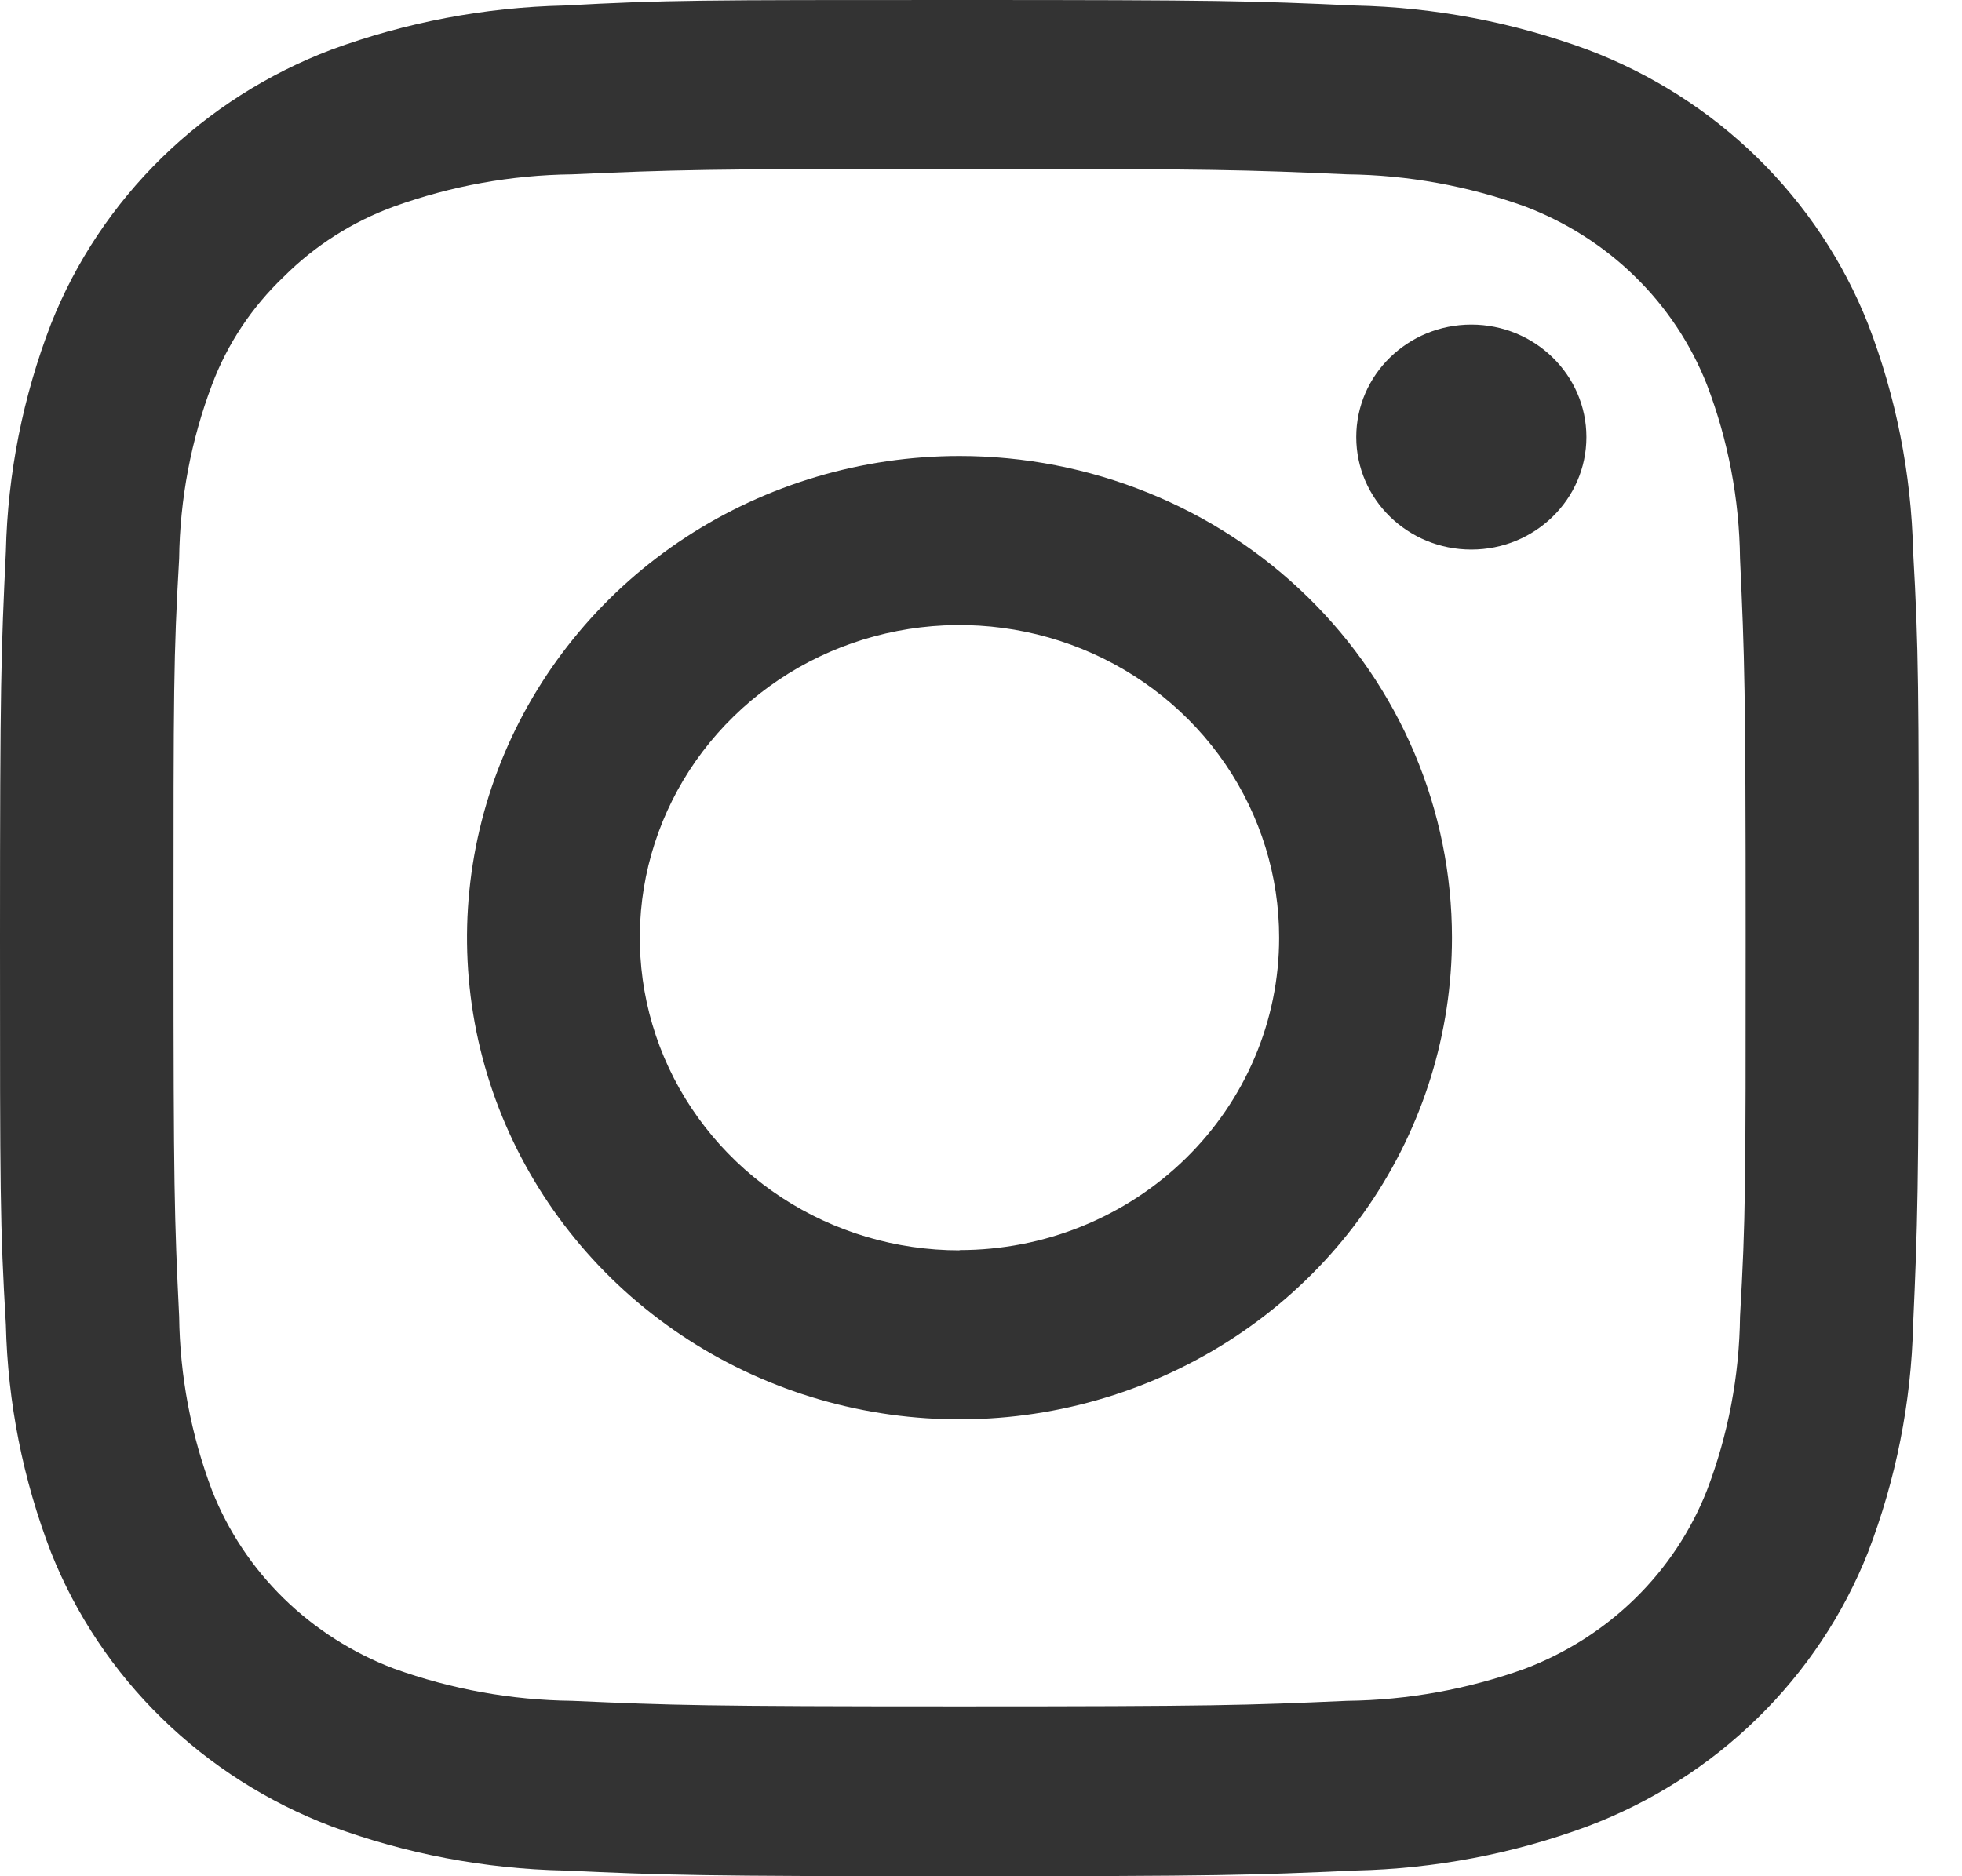
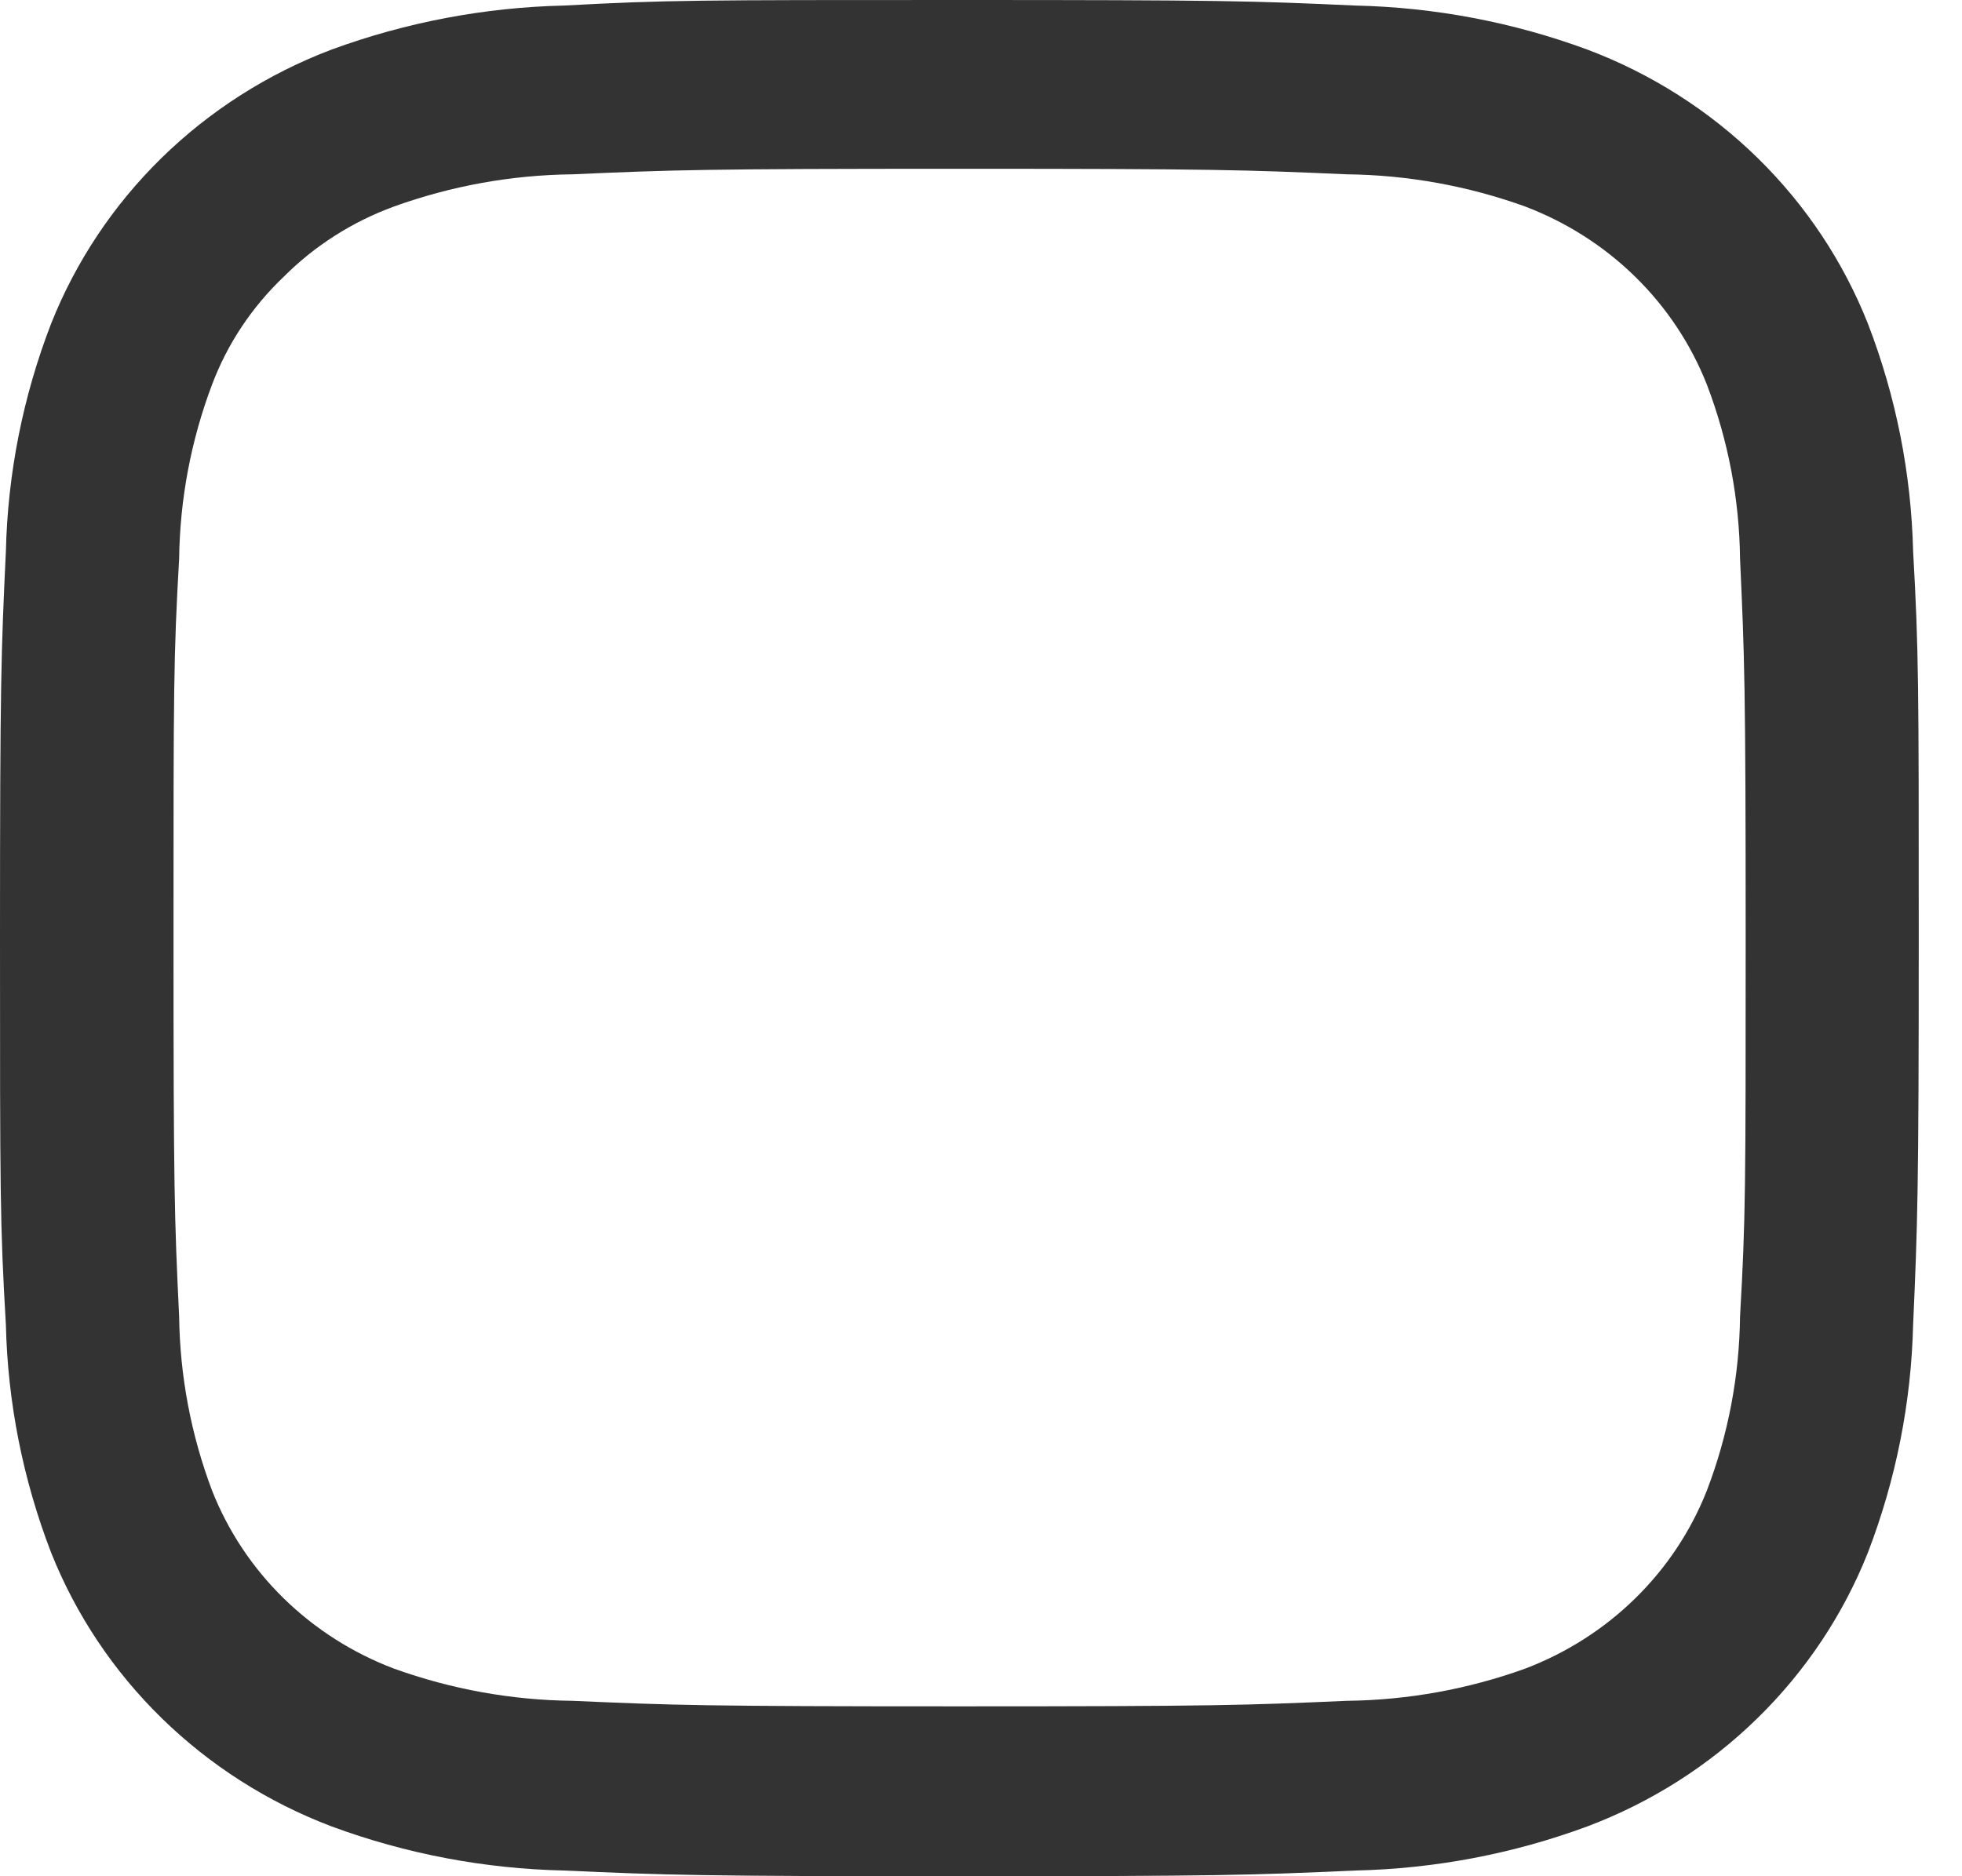
<svg xmlns="http://www.w3.org/2000/svg" width="23" height="22" viewBox="0 0 23 22" fill="none">
  <path d="M11.248 1.979C14.249 1.979 14.606 1.992 15.791 2.044C16.504 2.052 17.209 2.18 17.878 2.421C18.362 2.605 18.802 2.885 19.169 3.245C19.536 3.604 19.822 4.035 20.009 4.509C20.259 5.162 20.39 5.853 20.398 6.55C20.451 7.709 20.464 8.059 20.464 10.995C20.464 13.931 20.464 14.278 20.398 15.437C20.39 16.134 20.259 16.825 20.009 17.478C19.822 17.952 19.536 18.383 19.169 18.742C18.802 19.102 18.362 19.382 17.878 19.566C17.209 19.807 16.504 19.935 15.791 19.943C14.606 19.995 14.249 20.008 11.248 20.008C8.246 20.008 7.892 19.995 6.707 19.943C5.994 19.935 5.289 19.807 4.62 19.566C4.135 19.383 3.695 19.102 3.327 18.743C2.959 18.383 2.673 17.952 2.486 17.478C2.239 16.824 2.109 16.134 2.1 15.437C2.044 14.278 2.034 13.928 2.034 10.995C2.034 8.061 2.034 7.709 2.1 6.55C2.109 5.853 2.239 5.163 2.486 4.509C2.666 4.031 2.954 3.599 3.327 3.244C3.691 2.88 4.132 2.599 4.62 2.421C5.289 2.18 5.994 2.052 6.707 2.044C7.892 1.992 8.246 1.979 11.248 1.979ZM11.248 0C8.196 0 7.81 0 6.614 0.065C5.681 0.086 4.759 0.261 3.885 0.582C3.139 0.865 2.461 1.297 1.895 1.851C1.329 2.405 0.887 3.068 0.598 3.798C0.269 4.651 0.09 5.553 0.069 6.465C0.013 7.639 0 8.017 0 11C0 13.983 2.58518e-06 14.363 0.069 15.533C0.09 16.445 0.269 17.348 0.598 18.202C0.888 18.932 1.33 19.594 1.896 20.147C2.462 20.7 3.139 21.132 3.885 21.415C4.758 21.738 5.681 21.913 6.614 21.933C7.812 21.987 8.201 22 11.248 22C14.294 22 14.686 21.987 15.884 21.933C16.816 21.913 17.738 21.738 18.61 21.415C19.357 21.133 20.035 20.702 20.601 20.148C21.167 19.595 21.609 18.932 21.898 18.202C22.226 17.348 22.405 16.445 22.427 15.533C22.479 14.361 22.493 13.98 22.493 11C22.493 8.02 22.493 7.637 22.427 6.465C22.405 5.553 22.227 4.651 21.898 3.798C21.609 3.067 21.168 2.404 20.602 1.85C20.036 1.296 19.357 0.864 18.61 0.582C17.738 0.26 16.816 0.085 15.884 0.065C14.683 0.01 14.297 0 11.248 0Z" fill="#333333" />
-   <path d="M11.248 5.347C10.106 5.347 8.99 5.679 8.04 6.299C7.091 6.92 6.351 7.802 5.914 8.834C5.477 9.866 5.363 11.001 5.585 12.097C5.808 13.192 6.358 14.198 7.165 14.988C7.973 15.778 9.001 16.316 10.121 16.534C11.241 16.752 12.402 16.64 13.457 16.212C14.512 15.785 15.414 15.061 16.048 14.132C16.682 13.204 17.021 12.112 17.021 10.995C17.021 10.253 16.872 9.519 16.582 8.833C16.292 8.148 15.867 7.525 15.331 7.001C14.795 6.476 14.158 6.06 13.457 5.777C12.757 5.493 12.006 5.347 11.248 5.347ZM11.248 14.661C10.506 14.661 9.782 14.446 9.165 14.043C8.549 13.64 8.069 13.067 7.785 12.397C7.502 11.727 7.428 10.99 7.572 10.279C7.717 9.568 8.074 8.914 8.599 8.402C9.123 7.889 9.791 7.54 10.518 7.399C11.245 7.258 11.999 7.331 12.684 7.609C13.368 7.887 13.953 8.357 14.365 8.96C14.776 9.563 14.996 10.272 14.995 10.997C14.995 11.479 14.898 11.955 14.709 12.399C14.521 12.843 14.244 13.247 13.896 13.587C13.548 13.927 13.135 14.196 12.681 14.38C12.226 14.564 11.739 14.658 11.248 14.658V14.661Z" fill="#333333" />
-   <path d="M17.248 6.444C17.993 6.444 18.597 5.854 18.597 5.125C18.597 4.396 17.993 3.806 17.248 3.806C16.503 3.806 15.899 4.396 15.899 5.125C15.899 5.854 16.503 6.444 17.248 6.444Z" fill="#333333" />
</svg>